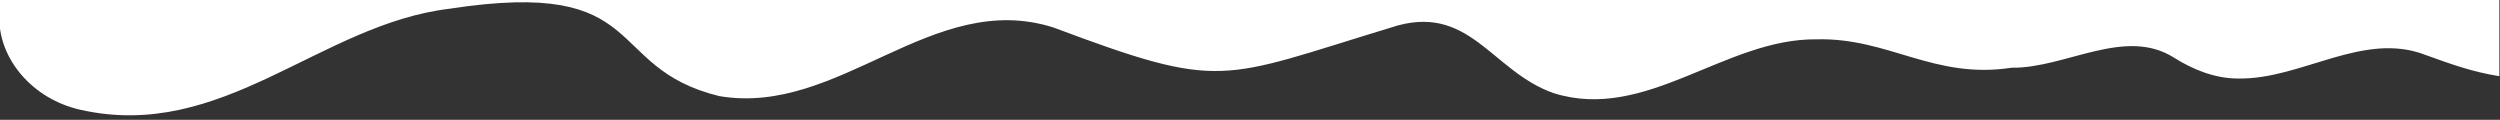
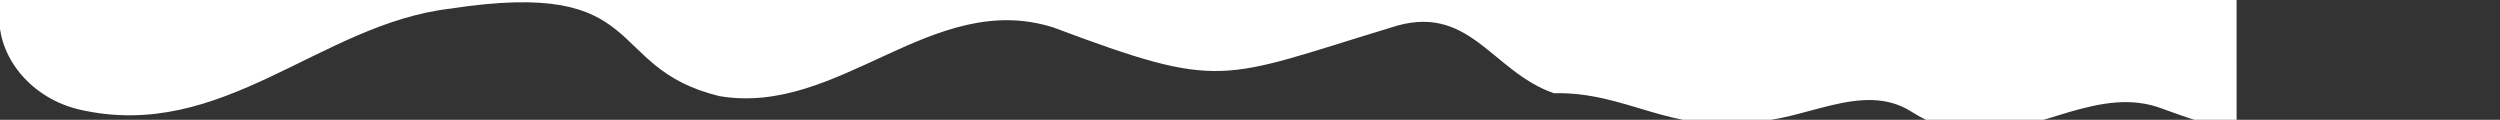
<svg xmlns="http://www.w3.org/2000/svg" id="Laag_1" x="0px" y="0px" viewBox="0 0 1920 92" style="enable-background:new 0 0 1920 92;" xml:space="preserve">
  <rect x="0" y="0" width="1920" height="92" fill="#333333" stroke="none" />
  <style type="text/css">	.st0{fill:#FFFFFF;}</style>
-   <path class="st0" d="M-0.5,15.5c0.6,30,25.1,60.4,62.2,68.8C171.1,109,245.6,18.6,345.3,6.7c155.5-23.9,117.1,45.1,207.1,67.1 C644.7,89.5,716-8.4,809,21.1c130.5,48.9,127.6,40,258.8,0.2c60.7-20.4,77.3,33.6,125.6,50.3c70.9,22.1,131.4-42.2,201.8-41.4 c55.3-1.4,89.9,31,149.7,21.8c41.2,0.6,86.8-31.6,124.6-7.8c15.1,9.5,31.8,16.1,49.4,16.1c48.4,0.9,96.1-36.7,143.9-18.1 c19.4,7,36.2,13.1,56.7,16.3V-2.6H-0.5V15.5z" />
+   <path class="st0" d="M-0.5,15.5c0.6,30,25.1,60.4,62.2,68.8C171.1,109,245.6,18.6,345.3,6.7c155.5-23.9,117.1,45.1,207.1,67.1 C644.7,89.5,716-8.4,809,21.1c130.5,48.9,127.6,40,258.8,0.2c60.7-20.4,77.3,33.6,125.6,50.3c55.3-1.4,89.9,31,149.7,21.8c41.2,0.6,86.8-31.6,124.6-7.8c15.1,9.5,31.8,16.1,49.4,16.1c48.4,0.9,96.1-36.7,143.9-18.1 c19.4,7,36.2,13.1,56.7,16.3V-2.6H-0.5V15.5z" />
</svg>